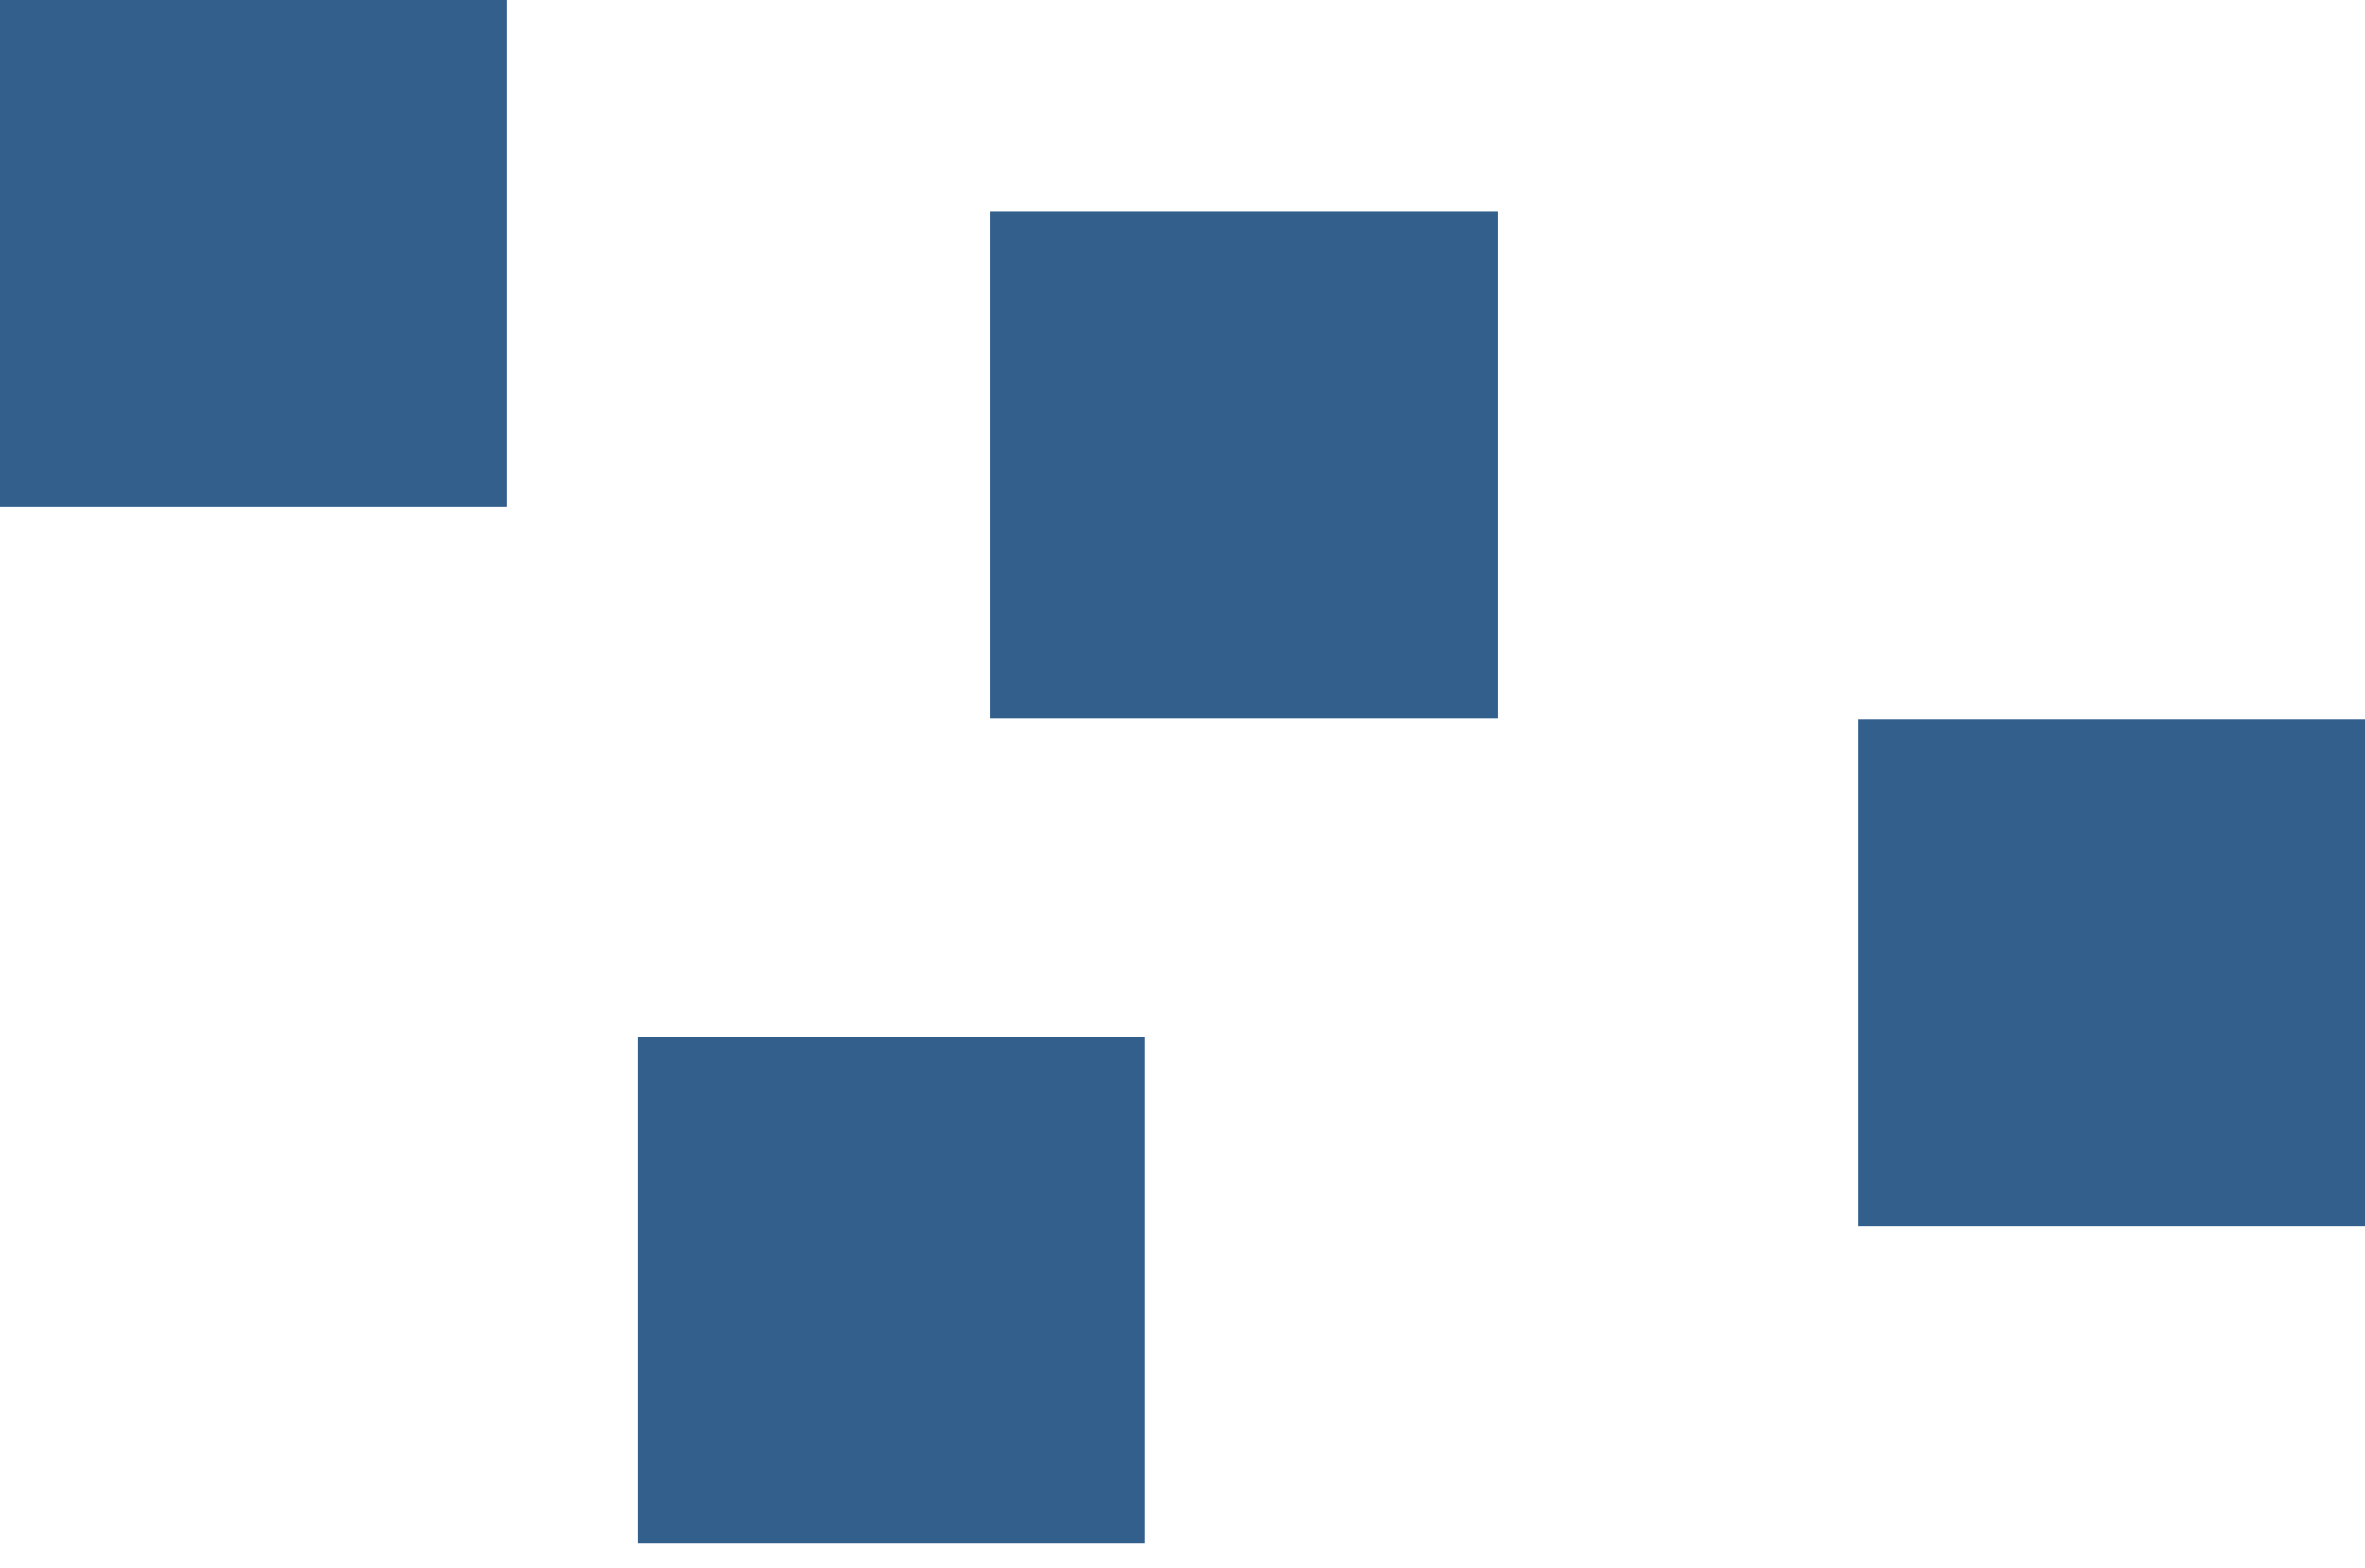
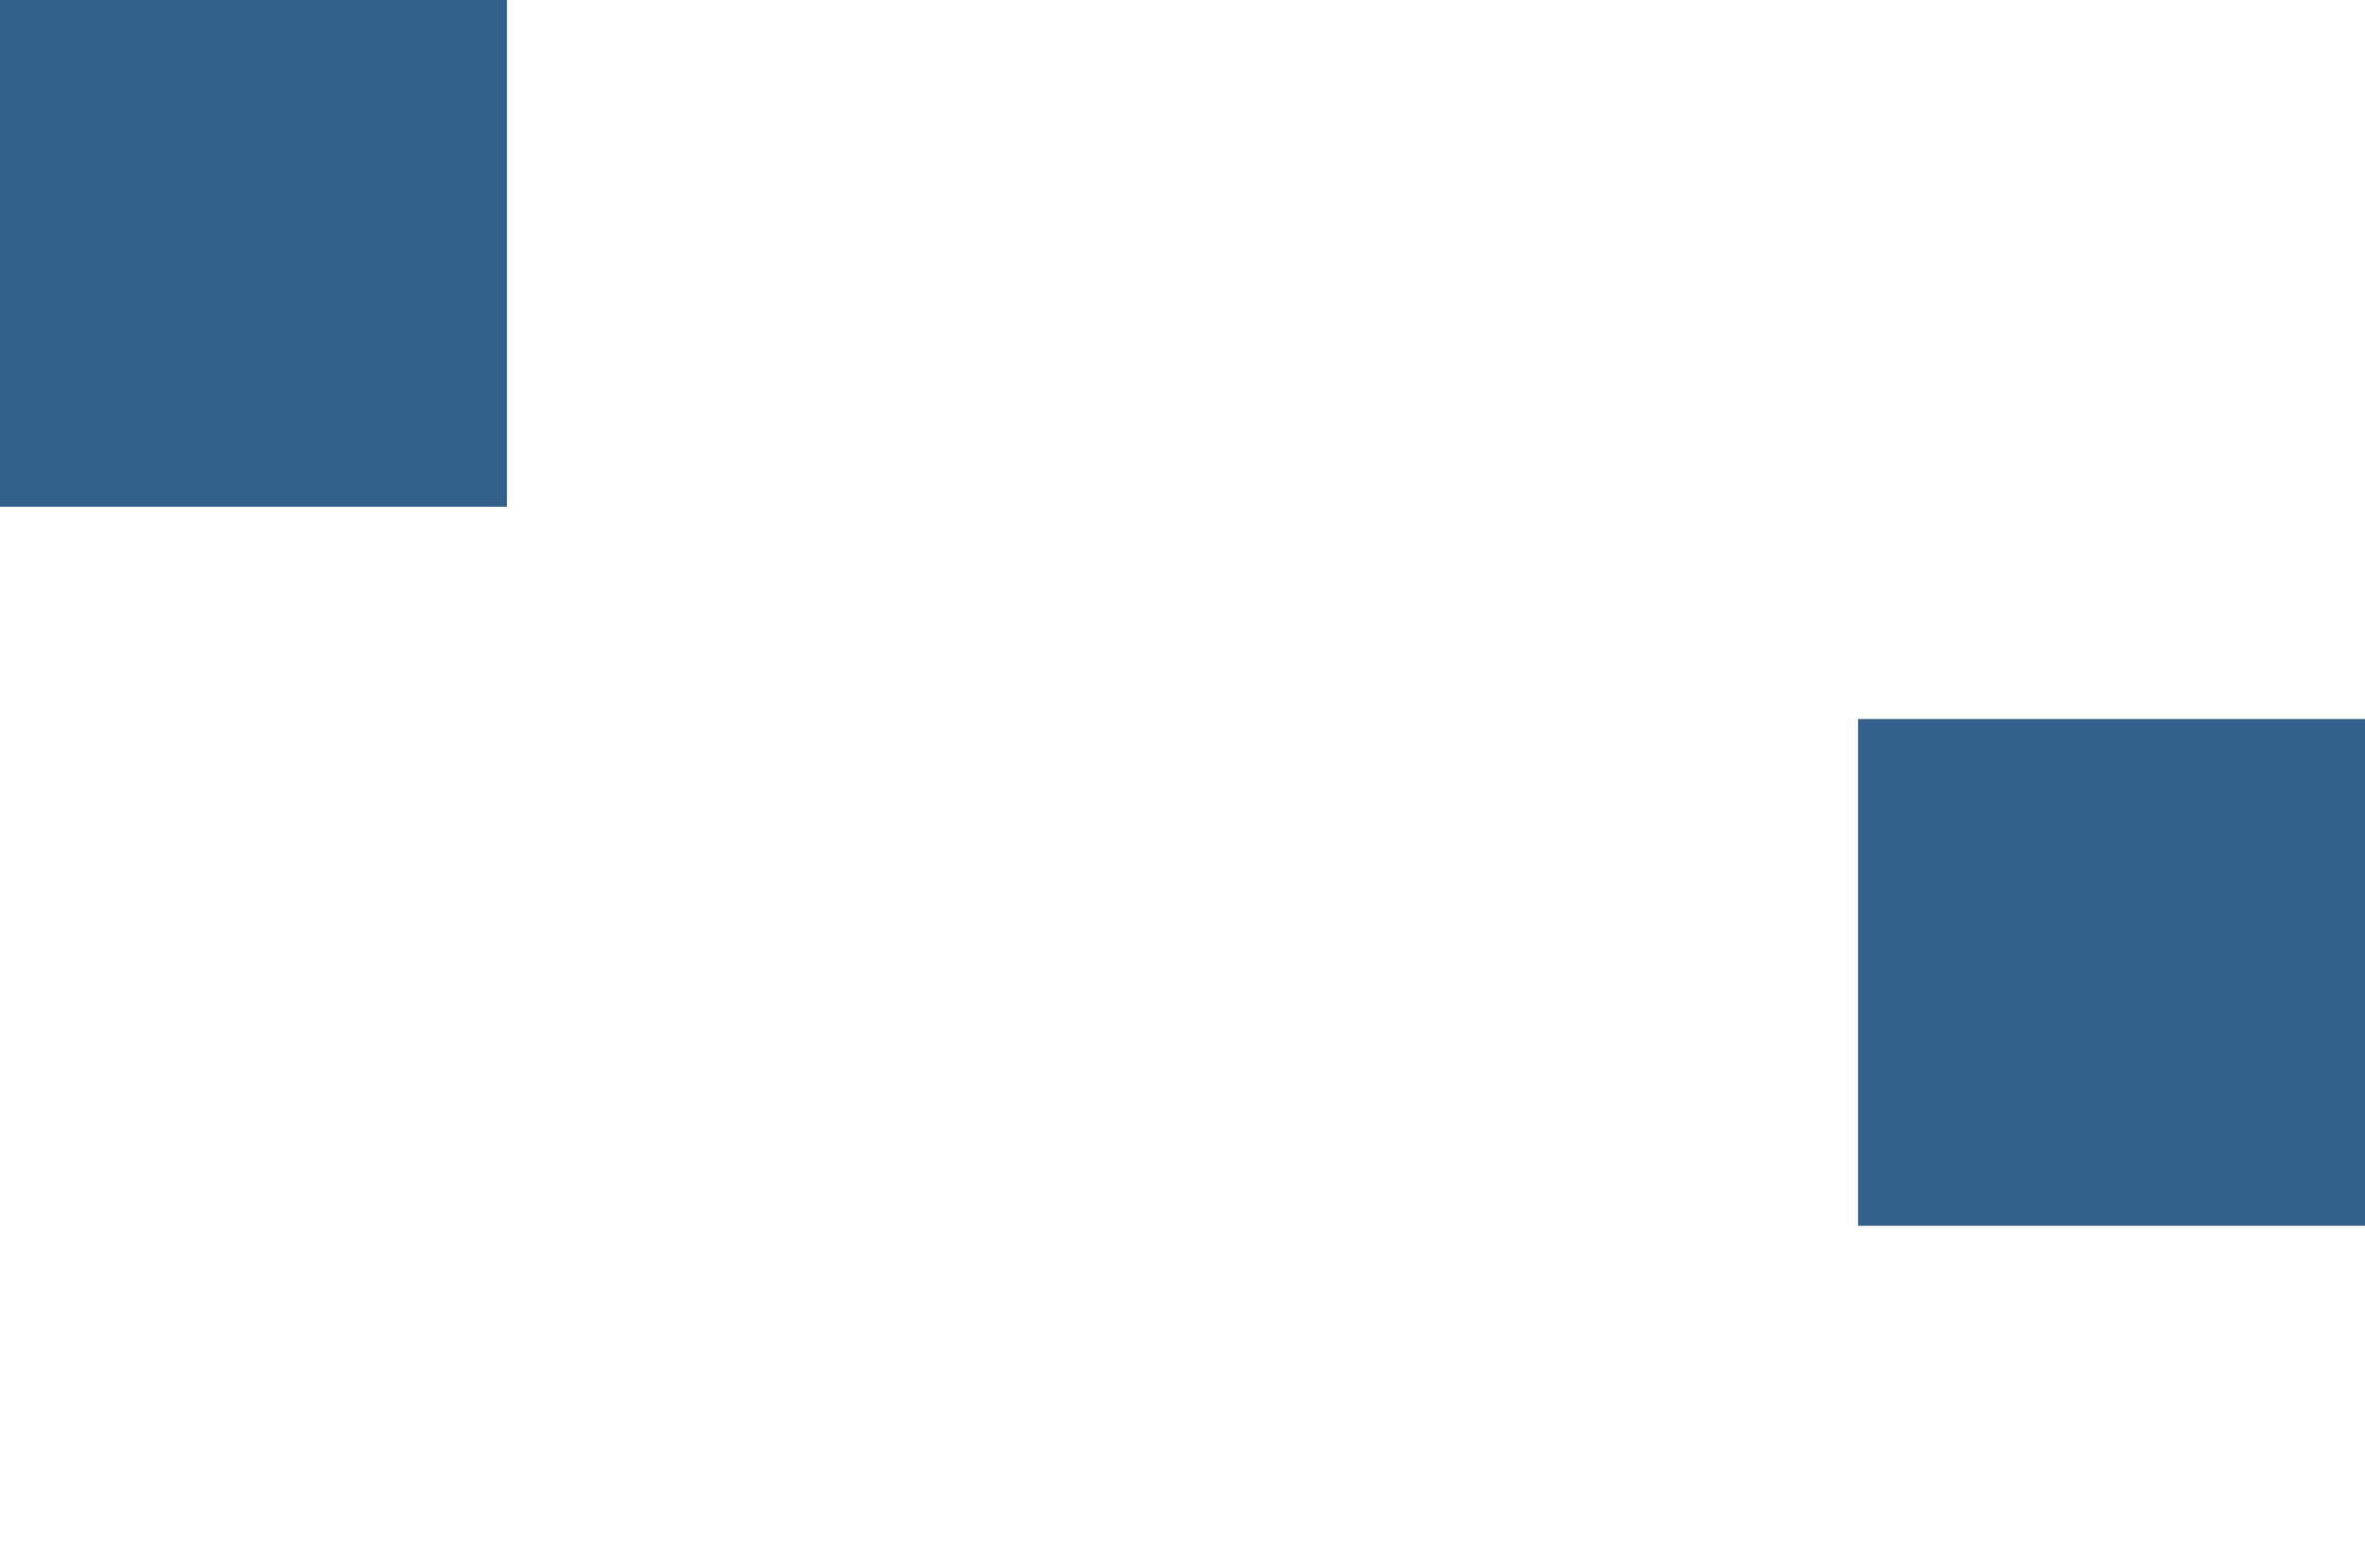
<svg xmlns="http://www.w3.org/2000/svg" width="92" height="61" viewBox="0 0 92 61" fill="none">
  <g id="Group 7">
    <path id="Vector" d="M19.719 0H0V19.719H19.719V0Z" fill="#335F8D" />
-     <path id="Vector_2" d="M44.518 40.347H24.799V60.066H44.518V40.347Z" fill="#335F8D" />
-     <path id="Vector_3" d="M58.252 8.223H38.532V27.943H58.252V8.223Z" fill="#335F8D" />
    <path id="Vector_4" d="M92 27.979H72.281V47.699H92V27.979Z" fill="#335F8D" />
  </g>
</svg>